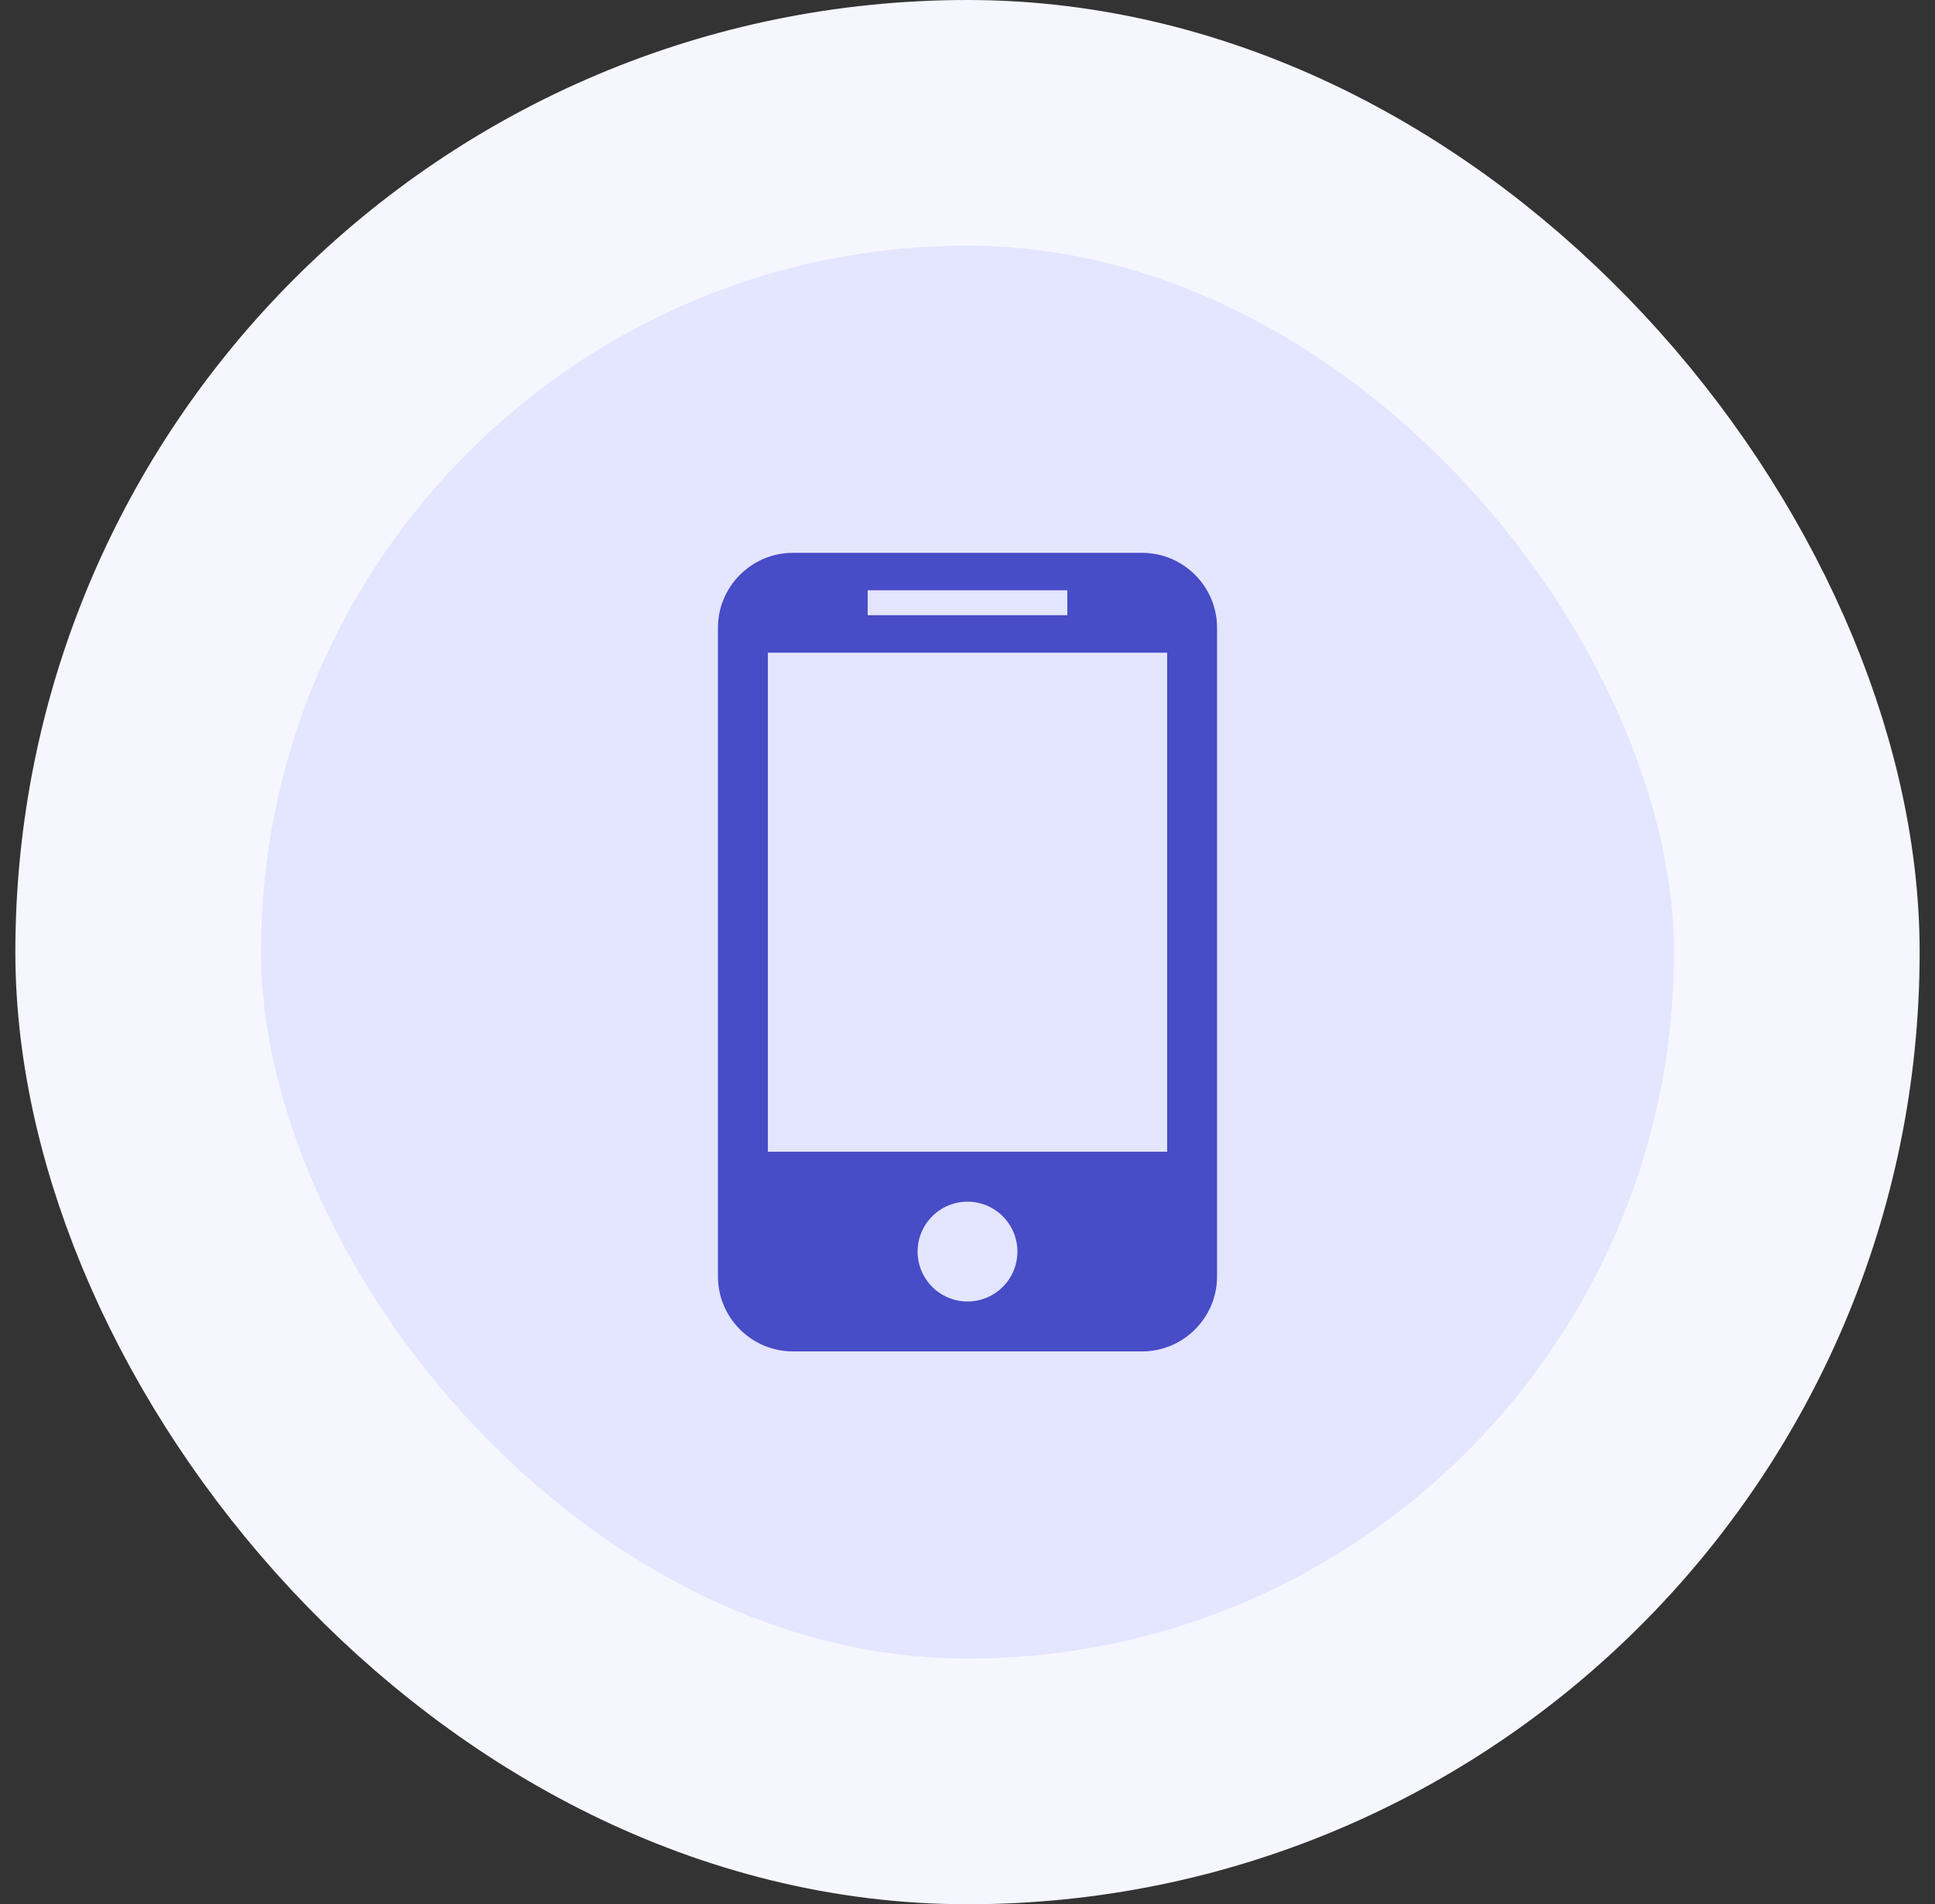
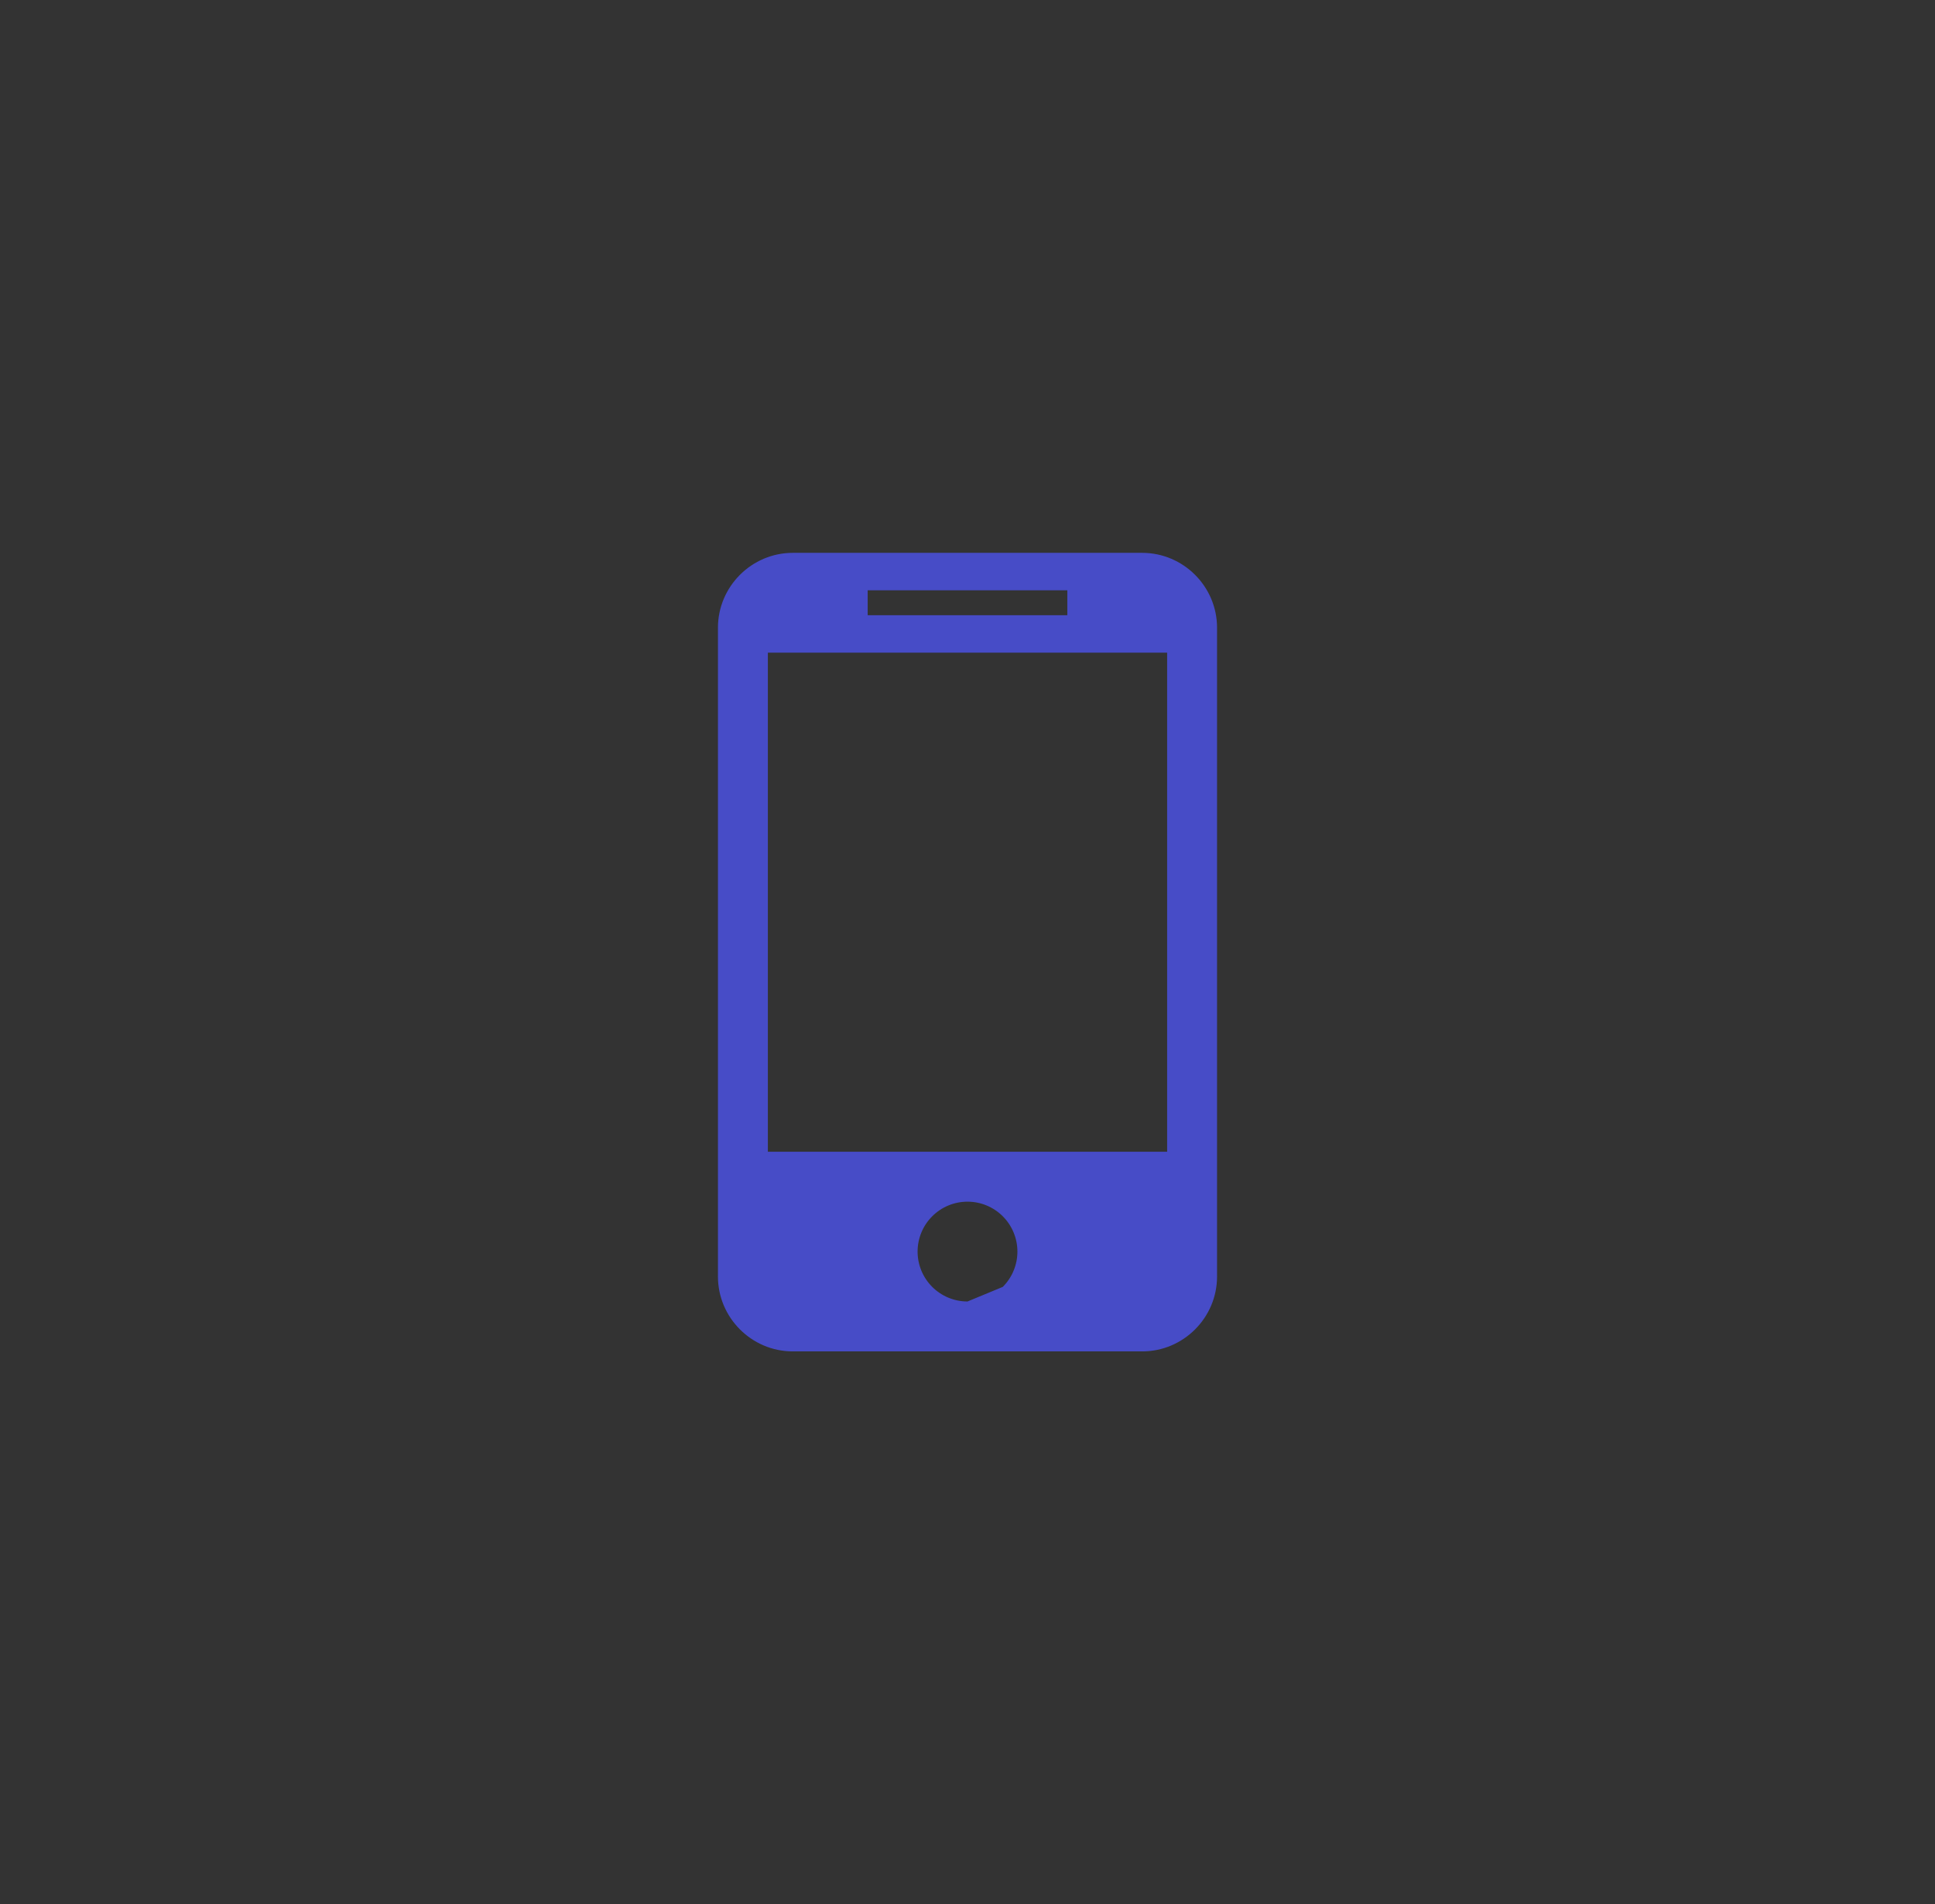
<svg xmlns="http://www.w3.org/2000/svg" width="63" height="62" viewBox="0 0 63 62" fill="none">
  <rect x="0" y="0" width="63" height="62" fill="#333333" stroke="none" />
-   <rect x="4.5" y="4" width="54" height="54" rx="27" fill="#E4E5FF" />
-   <rect x="4.5" y="4" width="54" height="54" rx="27" stroke="#F6F6FF" stroke-width="8" />
-   <path d="M37.188 18H25.812C24.472 18 23.375 19.097 23.375 20.438V41.562C23.375 42.903 24.472 44 25.812 44H37.188C38.528 44 39.625 42.903 39.625 41.562V20.438C39.625 19.097 38.528 18 37.188 18ZM28.25 19.219H34.75V20.031H28.25V19.219ZM31.5 42.375C31.069 42.375 30.656 42.204 30.351 41.899C30.046 41.594 29.875 41.181 29.875 40.75C29.875 40.319 30.046 39.906 30.351 39.601C30.656 39.296 31.069 39.125 31.5 39.125C31.931 39.125 32.344 39.296 32.649 39.601C32.954 39.906 33.125 40.319 33.125 40.75C33.125 41.181 32.954 41.594 32.649 41.899C32.344 42.204 31.931 42.375 31.5 42.375ZM38 37.5H25V21.25H38V37.5Z" fill="#474CC7" />
+   <path d="M37.188 18H25.812C24.472 18 23.375 19.097 23.375 20.438V41.562C23.375 42.903 24.472 44 25.812 44H37.188C38.528 44 39.625 42.903 39.625 41.562V20.438C39.625 19.097 38.528 18 37.188 18ZM28.25 19.219H34.75V20.031H28.25V19.219ZM31.5 42.375C31.069 42.375 30.656 42.204 30.351 41.899C30.046 41.594 29.875 41.181 29.875 40.75C29.875 40.319 30.046 39.906 30.351 39.601C30.656 39.296 31.069 39.125 31.5 39.125C31.931 39.125 32.344 39.296 32.649 39.601C32.954 39.906 33.125 40.319 33.125 40.75C33.125 41.181 32.954 41.594 32.649 41.899ZM38 37.5H25V21.25H38V37.5Z" fill="#474CC7" />
</svg>